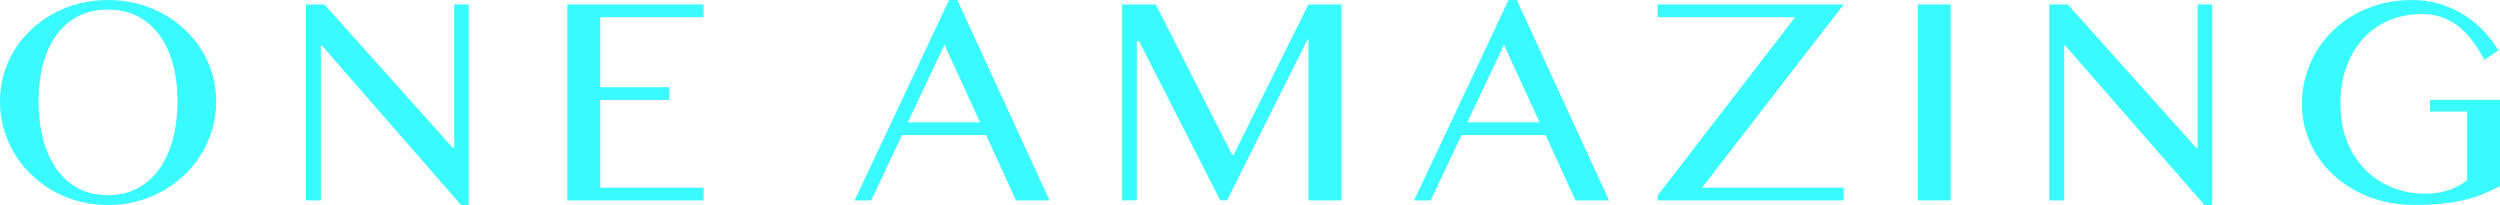
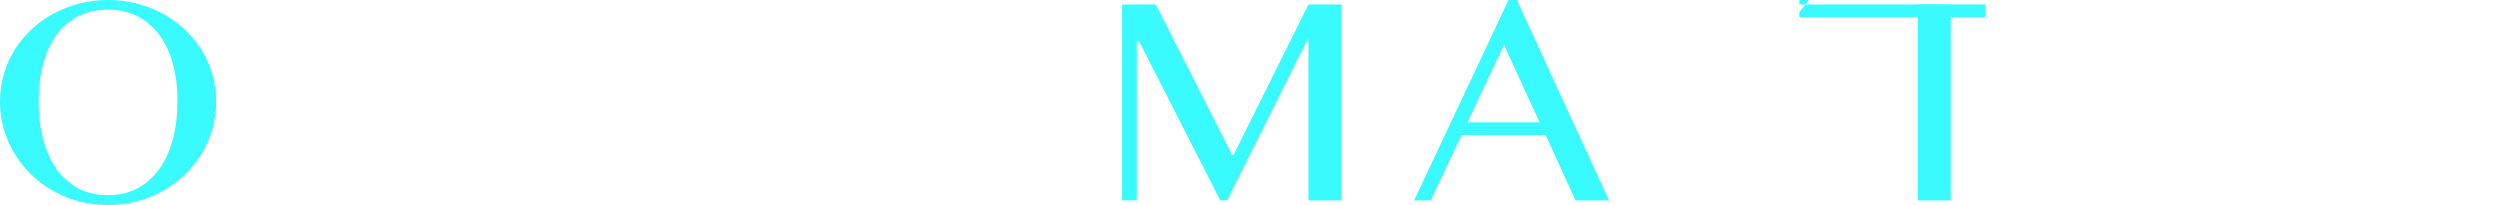
<svg xmlns="http://www.w3.org/2000/svg" id="_內容_轉_" viewBox="0 0 809.6 66.37">
  <defs>
    <style>.cls-1{fill:#39faff;}</style>
  </defs>
  <path class="cls-1" d="m34.98,66.37c-4.91,0-9.5-.88-13.76-2.63-4.26-1.75-7.96-4.15-11.1-7.2-3.14-3.05-5.62-6.6-7.42-10.67-1.8-4.07-2.7-8.41-2.7-13.04,0-3.03.41-5.95,1.22-8.76.81-2.81,1.97-5.42,3.47-7.85,1.5-2.42,3.31-4.63,5.43-6.63,2.12-1.99,4.47-3.7,7.06-5.12,2.58-1.42,5.38-2.52,8.37-3.3,3-.78,6.14-1.17,9.43-1.17s6.43.39,9.43,1.17c3,.78,5.8,1.88,8.4,3.3,2.6,1.42,4.95,3.13,7.06,5.12,2.11,1.99,3.92,4.2,5.43,6.63,1.51,2.42,2.68,5.04,3.49,7.85.81,2.81,1.22,5.73,1.22,8.76s-.41,6.02-1.22,8.88c-.81,2.86-1.98,5.53-3.49,8.02-1.52,2.49-3.33,4.75-5.43,6.8-2.11,2.04-4.46,3.8-7.06,5.26-2.6,1.47-5.4,2.6-8.4,3.4-3,.8-6.14,1.2-9.43,1.2Zm0-3.16c3.64,0,6.85-.76,9.64-2.27,2.79-1.52,5.14-3.63,7.06-6.34,1.91-2.71,3.36-5.92,4.33-9.62.97-3.7,1.46-7.75,1.46-12.15s-.49-8.37-1.46-12.01c-.97-3.64-2.42-6.77-4.33-9.4-1.91-2.63-4.27-4.67-7.06-6.12-2.79-1.45-6.01-2.18-9.64-2.18s-6.95.73-9.74,2.18c-2.79,1.45-5.14,3.49-7.03,6.12-1.9,2.63-3.33,5.77-4.28,9.4-.96,3.64-1.44,7.64-1.44,12.01s.48,8.45,1.44,12.15c.96,3.7,2.38,6.91,4.28,9.62,1.9,2.71,4.24,4.83,7.03,6.34,2.79,1.52,6.04,2.27,9.74,2.27Z" />
-   <path class="cls-1" d="m99.06,1.44h5.98l41.58,46.42h.48V1.44h4.69v64.93h-2.49L104.28,14.79h-.38v50.1h-4.83V1.44Z" />
-   <path class="cls-1" d="m227.84,1.44v4.12h-33.45v22.68h22.39v4.12h-22.39v28.42h33.45v4.12h-44.12V1.44h44.12Z" />
-   <path class="cls-1" d="m310.02,0l29.86,64.89h-10.86l-9.67-21.15h-27.23l-10,21.15h-5.36L307.34,0h2.68Zm-16.03,39.62h23.4l-11.53-25.12-11.87,25.12Z" />
  <path class="cls-1" d="m363.38,1.44h10.91l24.69,48.66h.53L423.73,1.44h10.72v63.45h-10.72V12.87h-.33l-26.03,52.01h-2.2l-26.32-51.58h-.72v51.58h-4.74V1.44Z" />
  <path class="cls-1" d="m491.21,0l29.86,64.89h-10.86l-9.67-21.15h-27.23l-10,21.15h-5.36L488.53,0h2.68Zm-16.03,39.62h23.4l-11.53-25.12-11.87,25.12Z" />
-   <path class="cls-1" d="m597.06,1.44l-45.89,59.34h45.89v4.12h-60.25v-1.58l44.55-57.76h-44.55V1.44h60.25Z" />
+   <path class="cls-1" d="m597.06,1.44h45.89v4.12h-60.25v-1.58l44.55-57.76h-44.55V1.44h60.25Z" />
  <path class="cls-1" d="m621.05,1.44h10.67v63.45h-10.67V1.44Z" />
-   <path class="cls-1" d="m663.64,1.44h5.98l41.58,46.42h.48V1.44h4.69v64.93h-2.49l-45.03-51.58h-.38v50.1h-4.83V1.44Z" />
-   <path class="cls-1" d="m784.33,4.55c-3.83,0-7.36.68-10.6,2.03-3.24,1.36-6.03,3.3-8.37,5.84-2.34,2.54-4.17,5.6-5.48,9.19-1.31,3.59-1.96,7.6-1.96,12.03s.71,8.49,2.13,12.08c1.42,3.59,3.37,6.64,5.84,9.16,2.47,2.52,5.38,4.46,8.73,5.81,3.35,1.36,6.94,2.03,10.77,2.03,2.78,0,5.28-.37,7.51-1.12,2.23-.75,4.24-1.83,6.03-3.23v-22.25h-12.01v-3.78h22.68v27.9c-1.85.99-3.72,1.87-5.6,2.63-1.88.77-3.92,1.4-6.1,1.91-2.19.51-4.59.9-7.2,1.17-2.62.27-5.58.41-8.9.41-3.51,0-6.84-.39-10-1.17-3.16-.78-6.09-1.89-8.78-3.33-2.7-1.44-5.13-3.15-7.3-5.14-2.17-1.99-4.01-4.2-5.53-6.63-1.52-2.42-2.69-5.02-3.52-7.8-.83-2.78-1.24-5.66-1.24-8.66s.39-5.86,1.17-8.68c.78-2.82,1.91-5.49,3.37-7.99,1.47-2.5,3.25-4.79,5.36-6.87,2.11-2.07,4.48-3.86,7.13-5.36,2.65-1.5,5.53-2.66,8.66-3.49,3.13-.83,6.44-1.24,9.95-1.24s6.45.45,9.31,1.36c2.85.91,5.46,2.11,7.8,3.61,2.34,1.5,4.43,3.23,6.24,5.19,1.82,1.96,3.38,4.01,4.69,6.15l-4.59,3.06c-2.68-5.14-5.65-8.89-8.92-11.27-3.27-2.38-7.03-3.56-11.27-3.56Z" />
</svg>